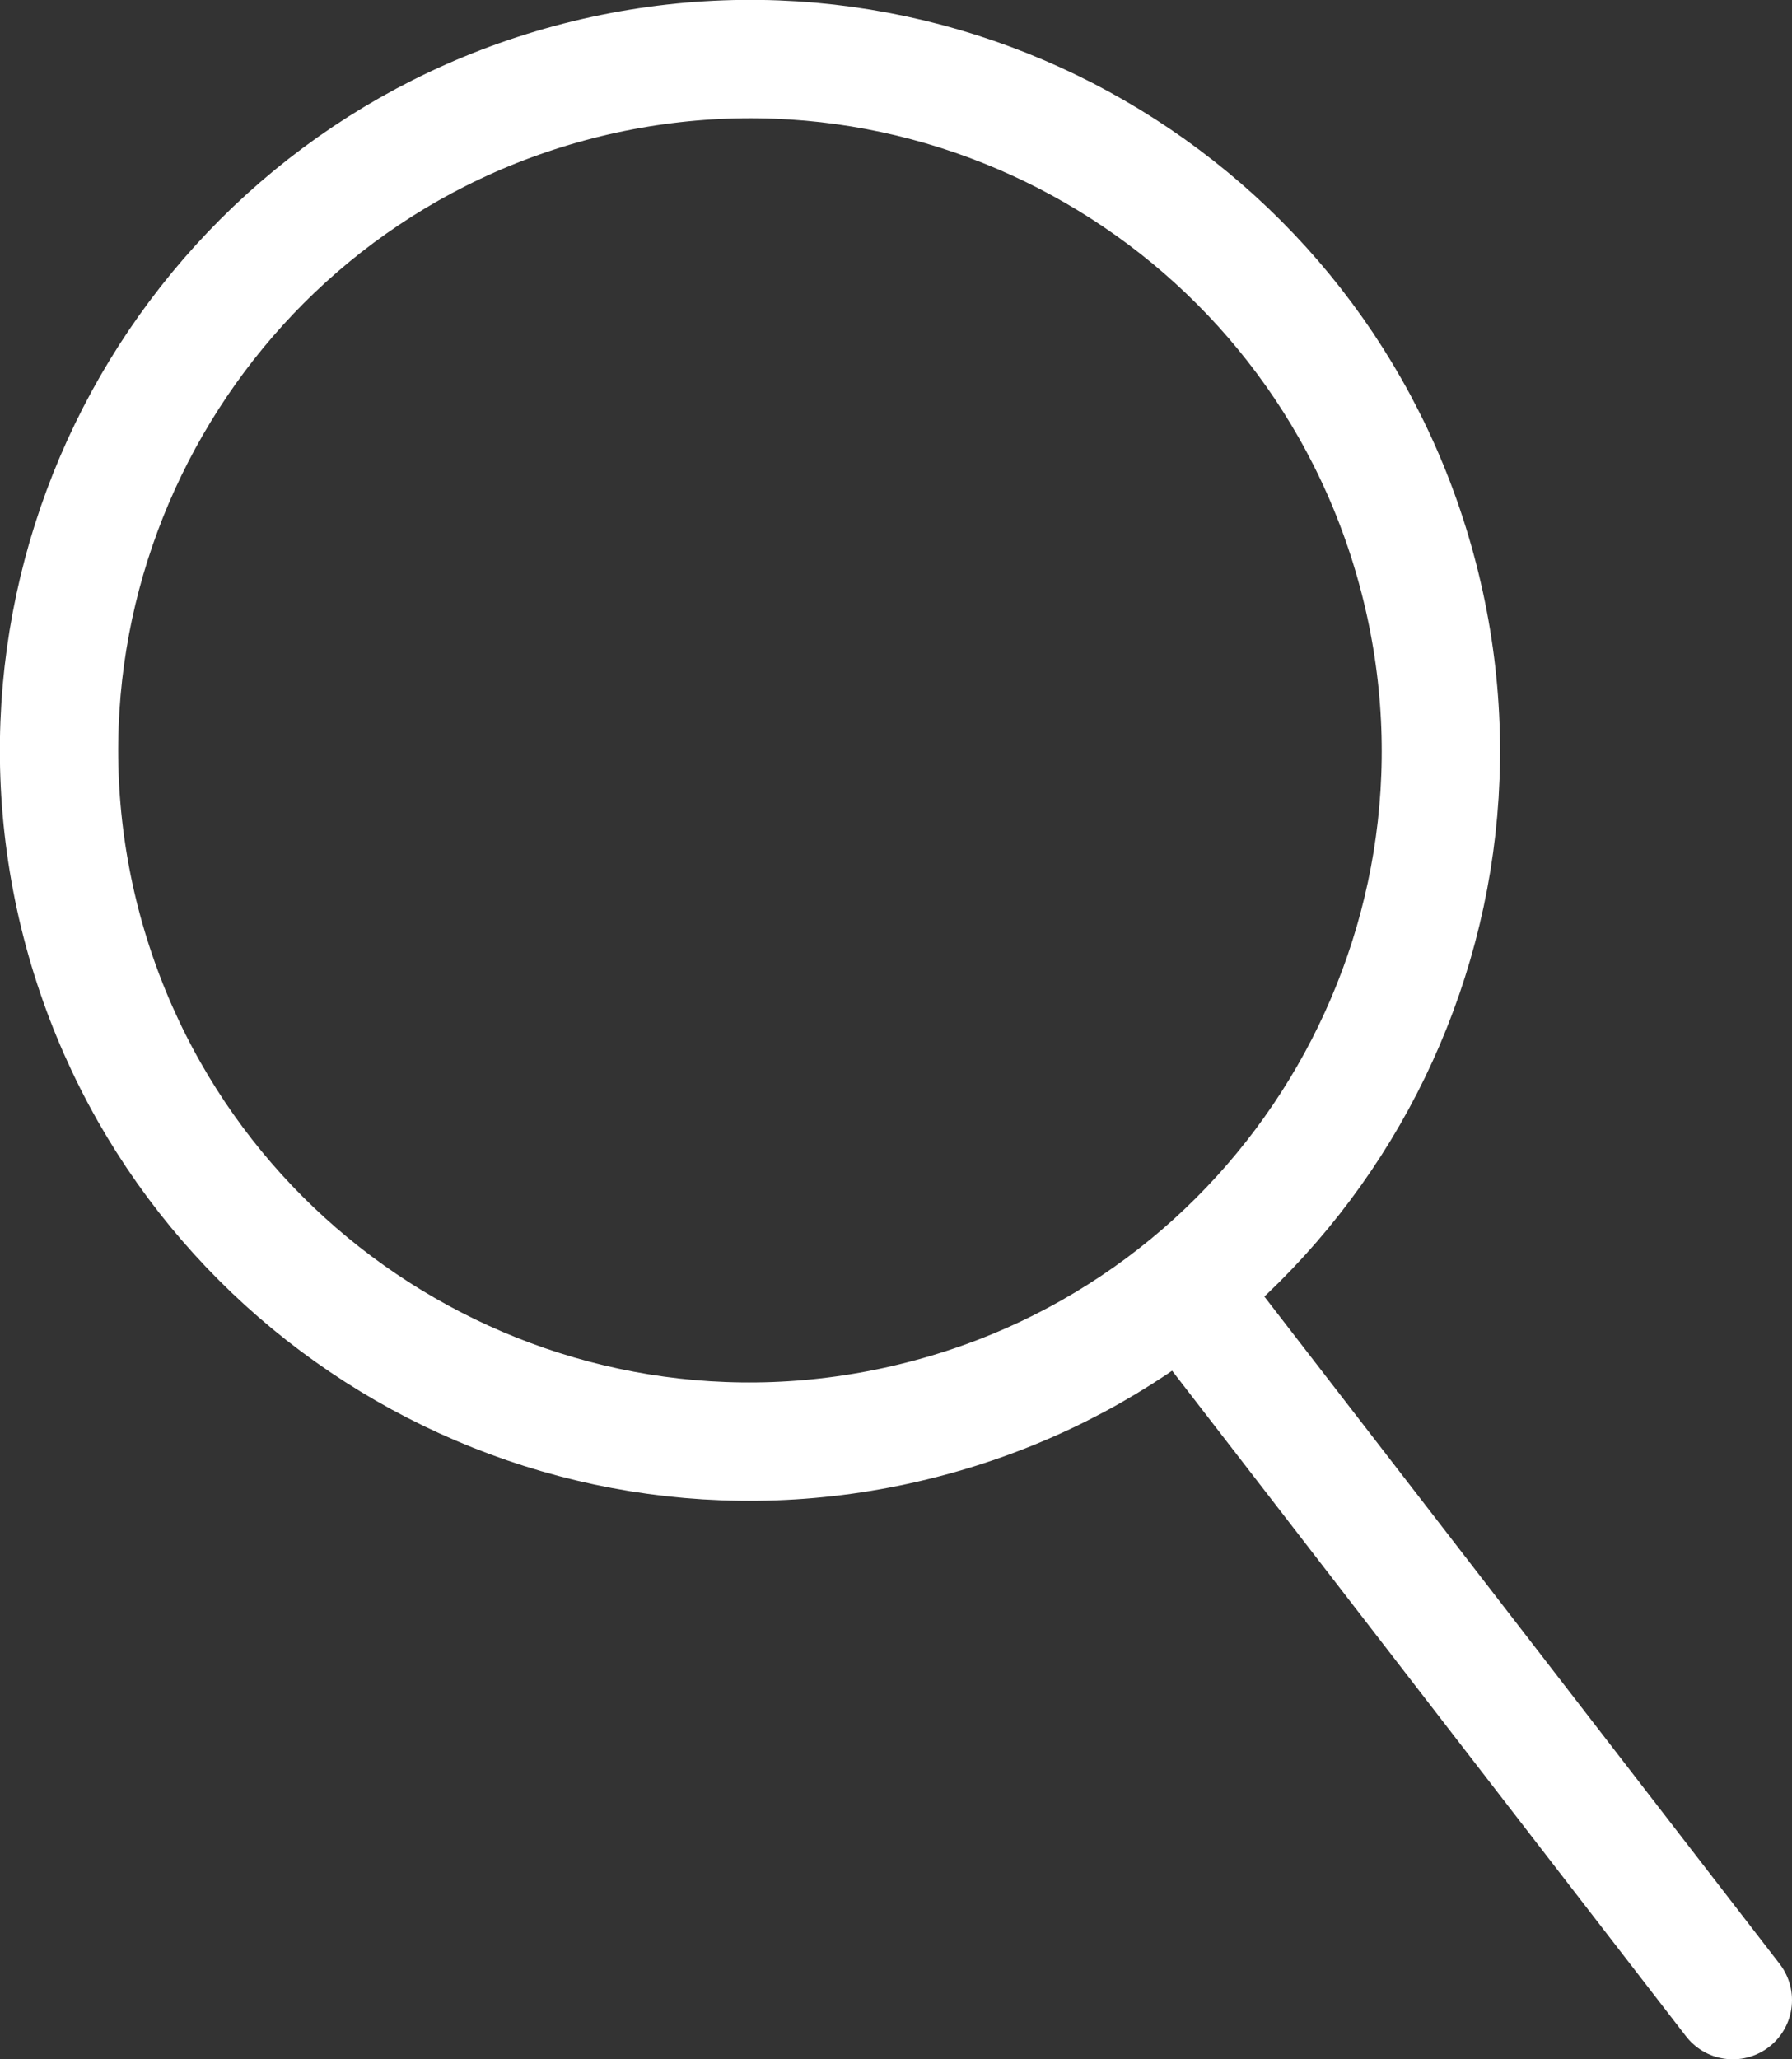
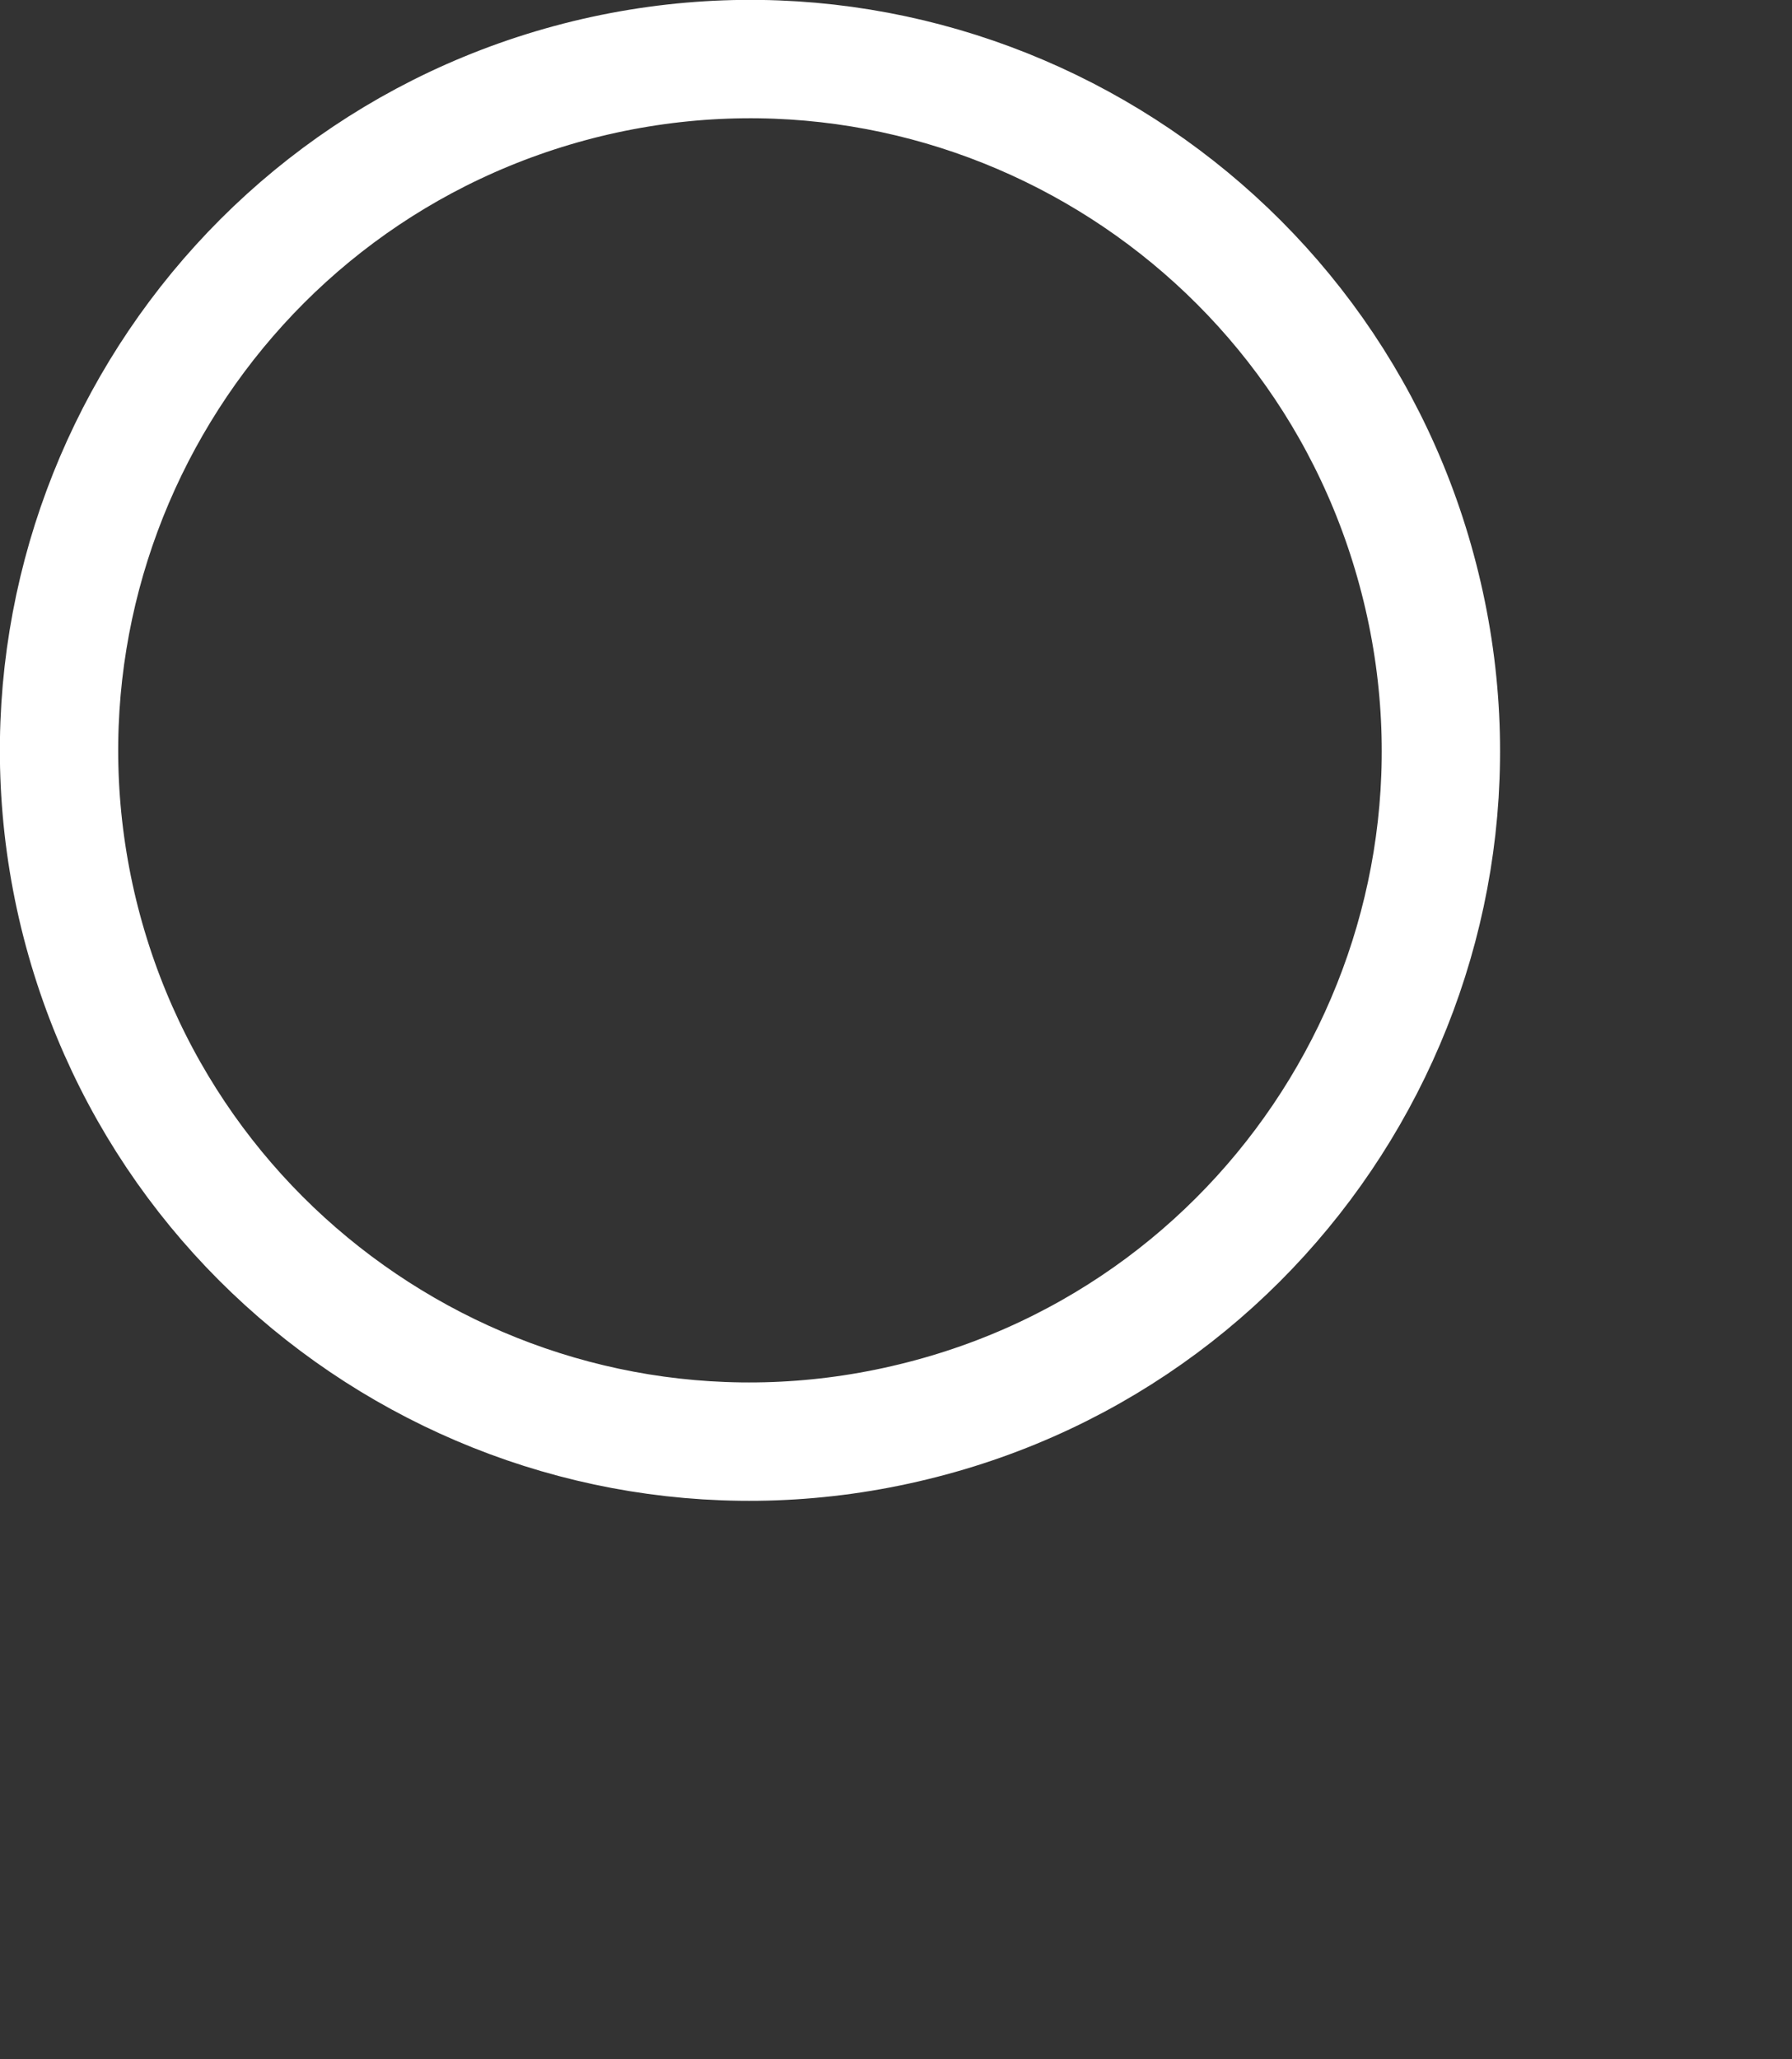
<svg xmlns="http://www.w3.org/2000/svg" id="_イヤー_2" viewBox="0 0 30.29 34.79">
  <rect x="0" y="0" width="30.29" height="34.79" fill="#333333" stroke="none" />
  <defs>
    <style>.cls-1,.cls-2{fill:none;stroke:#fff;stroke-miterlimit:100;stroke-width:2px;}.cls-2{stroke-linecap:round;}</style>
  </defs>
  <g id="_イヤー_2-2">
    <g id="_ッダー">
      <g id="_眼鏡">
        <path class="cls-1" d="M24.02,9.92C22.49,3.65,16.18-.19,9.92,1.33,3.65,2.86-.19,9.18,1.33,15.44c1.53,6.26,7.84,10.11,14.11,8.58,6.26-1.52,10.11-7.84,8.58-14.1Z" />
      </g>
-       <line class="cls-2" x1="20.29" y1="22.14" x2="29.29" y2="33.79" />
    </g>
  </g>
</svg>